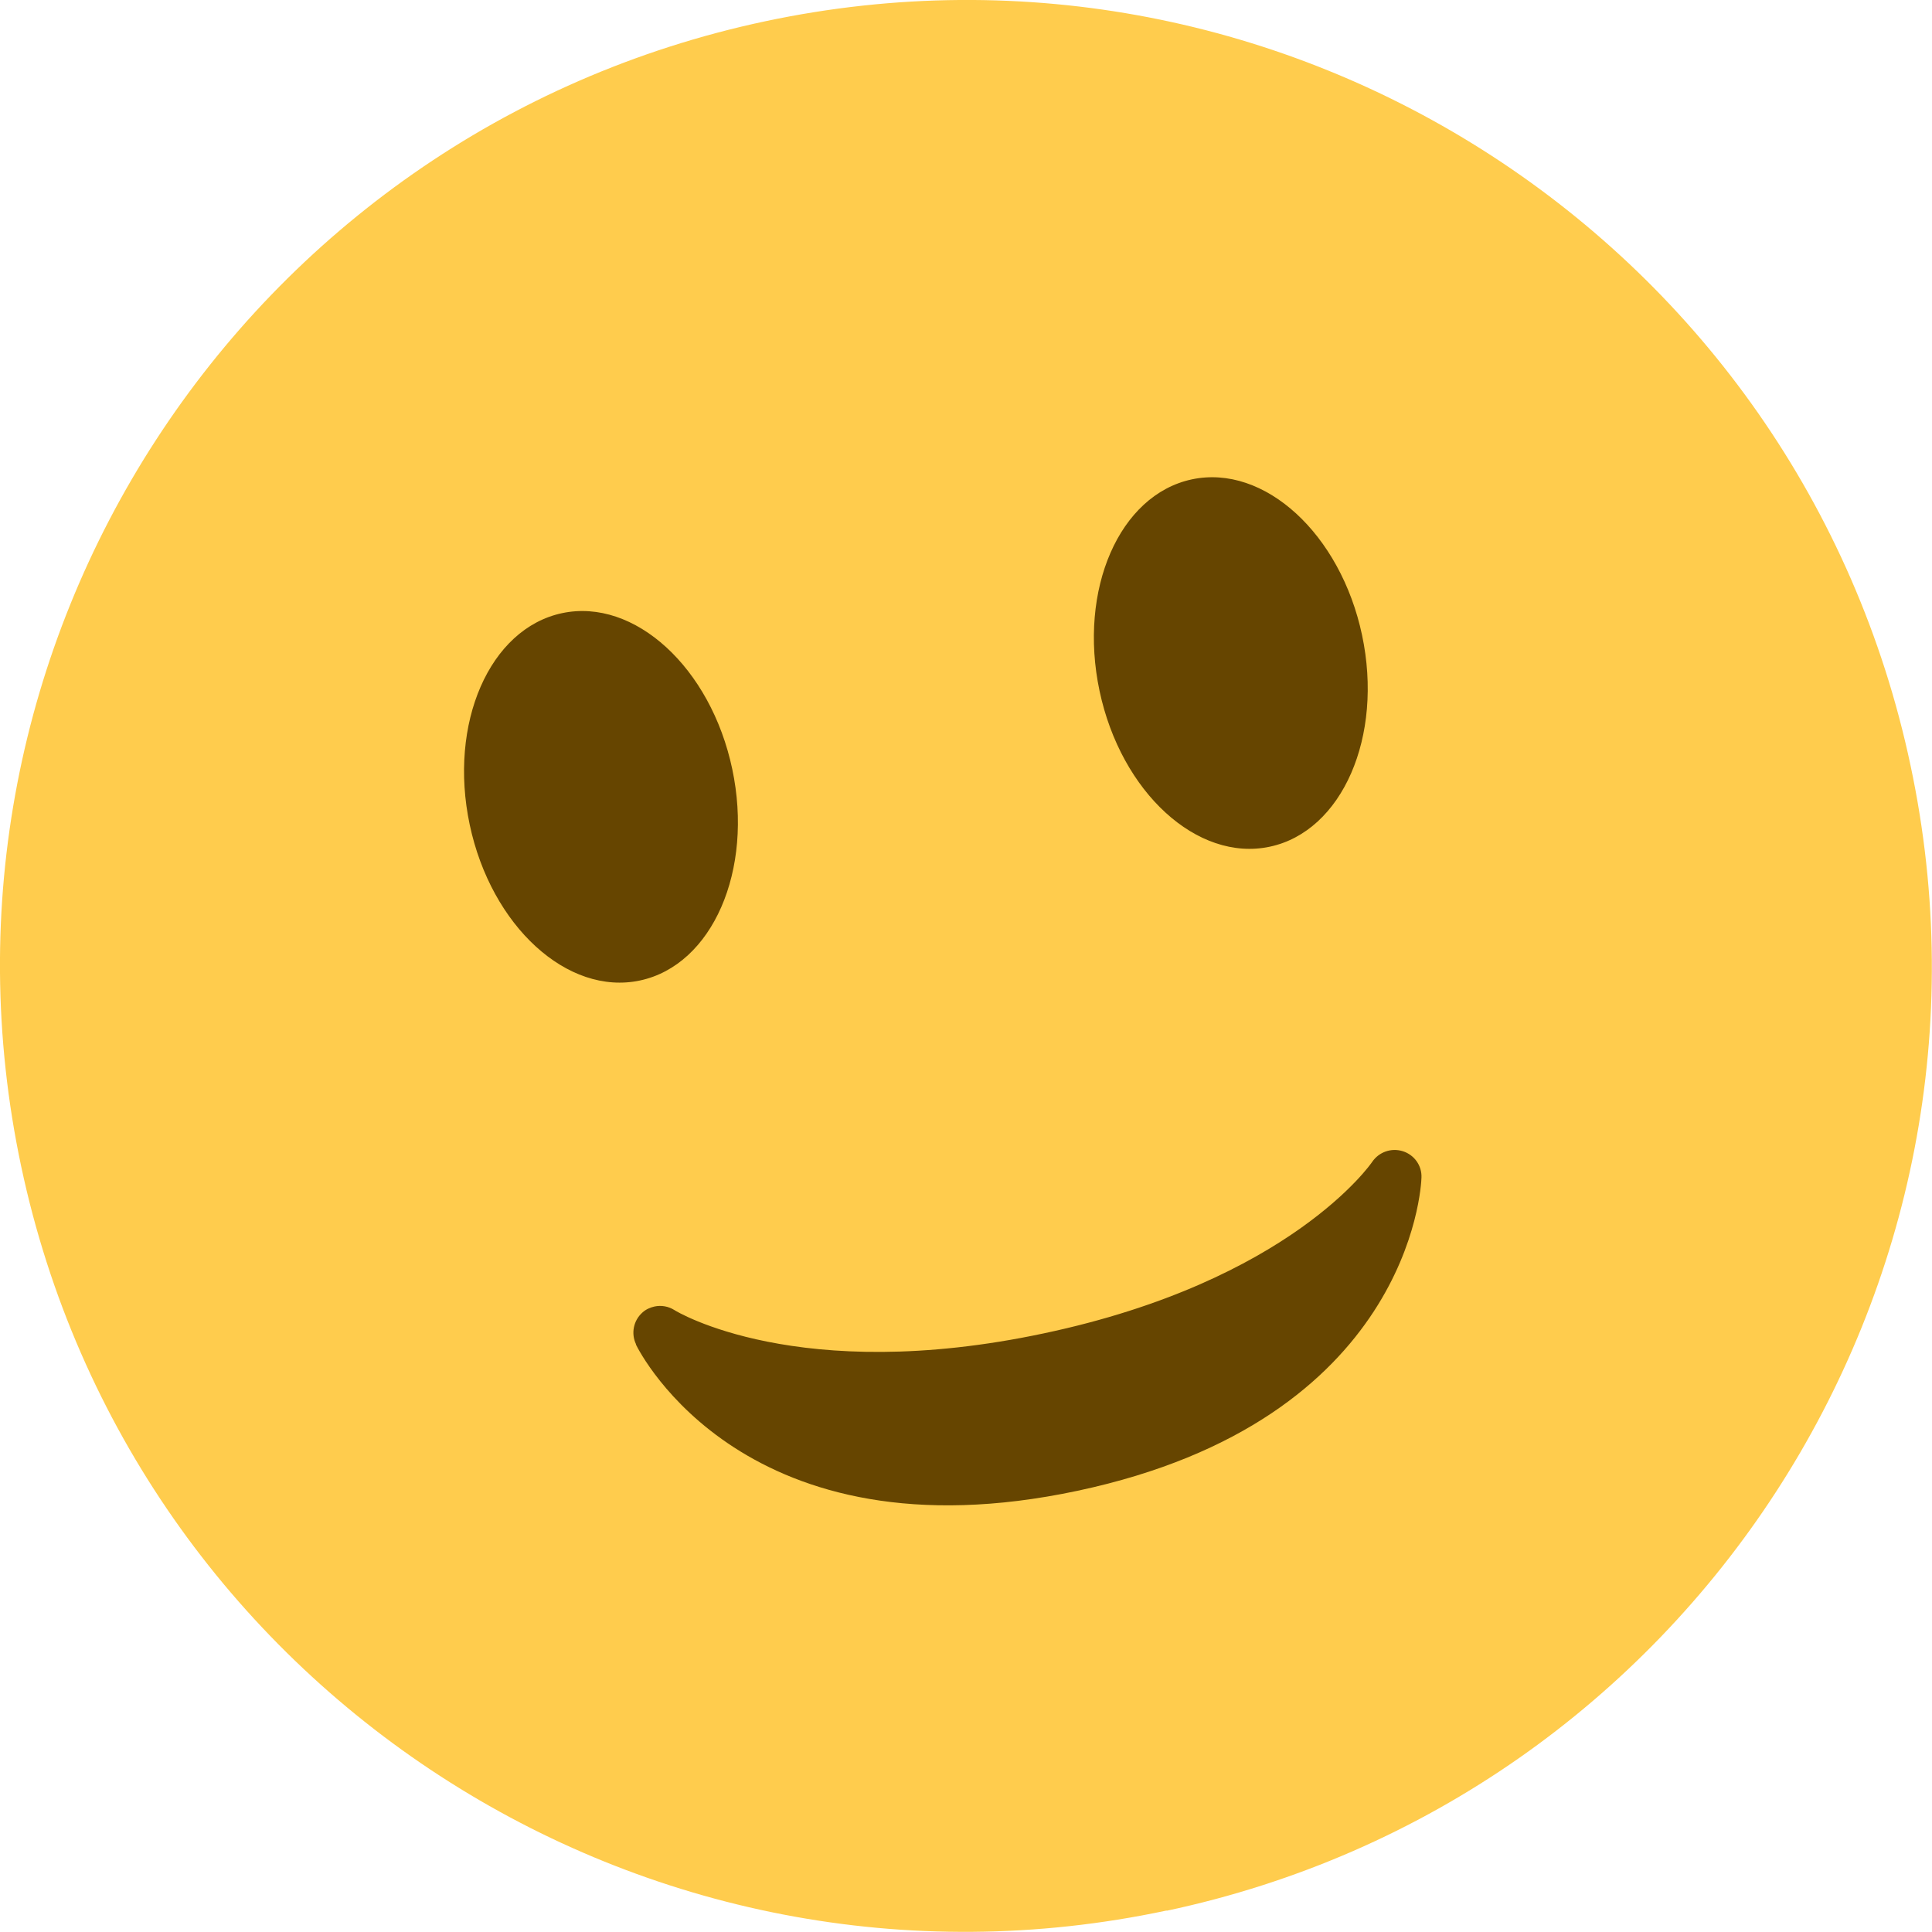
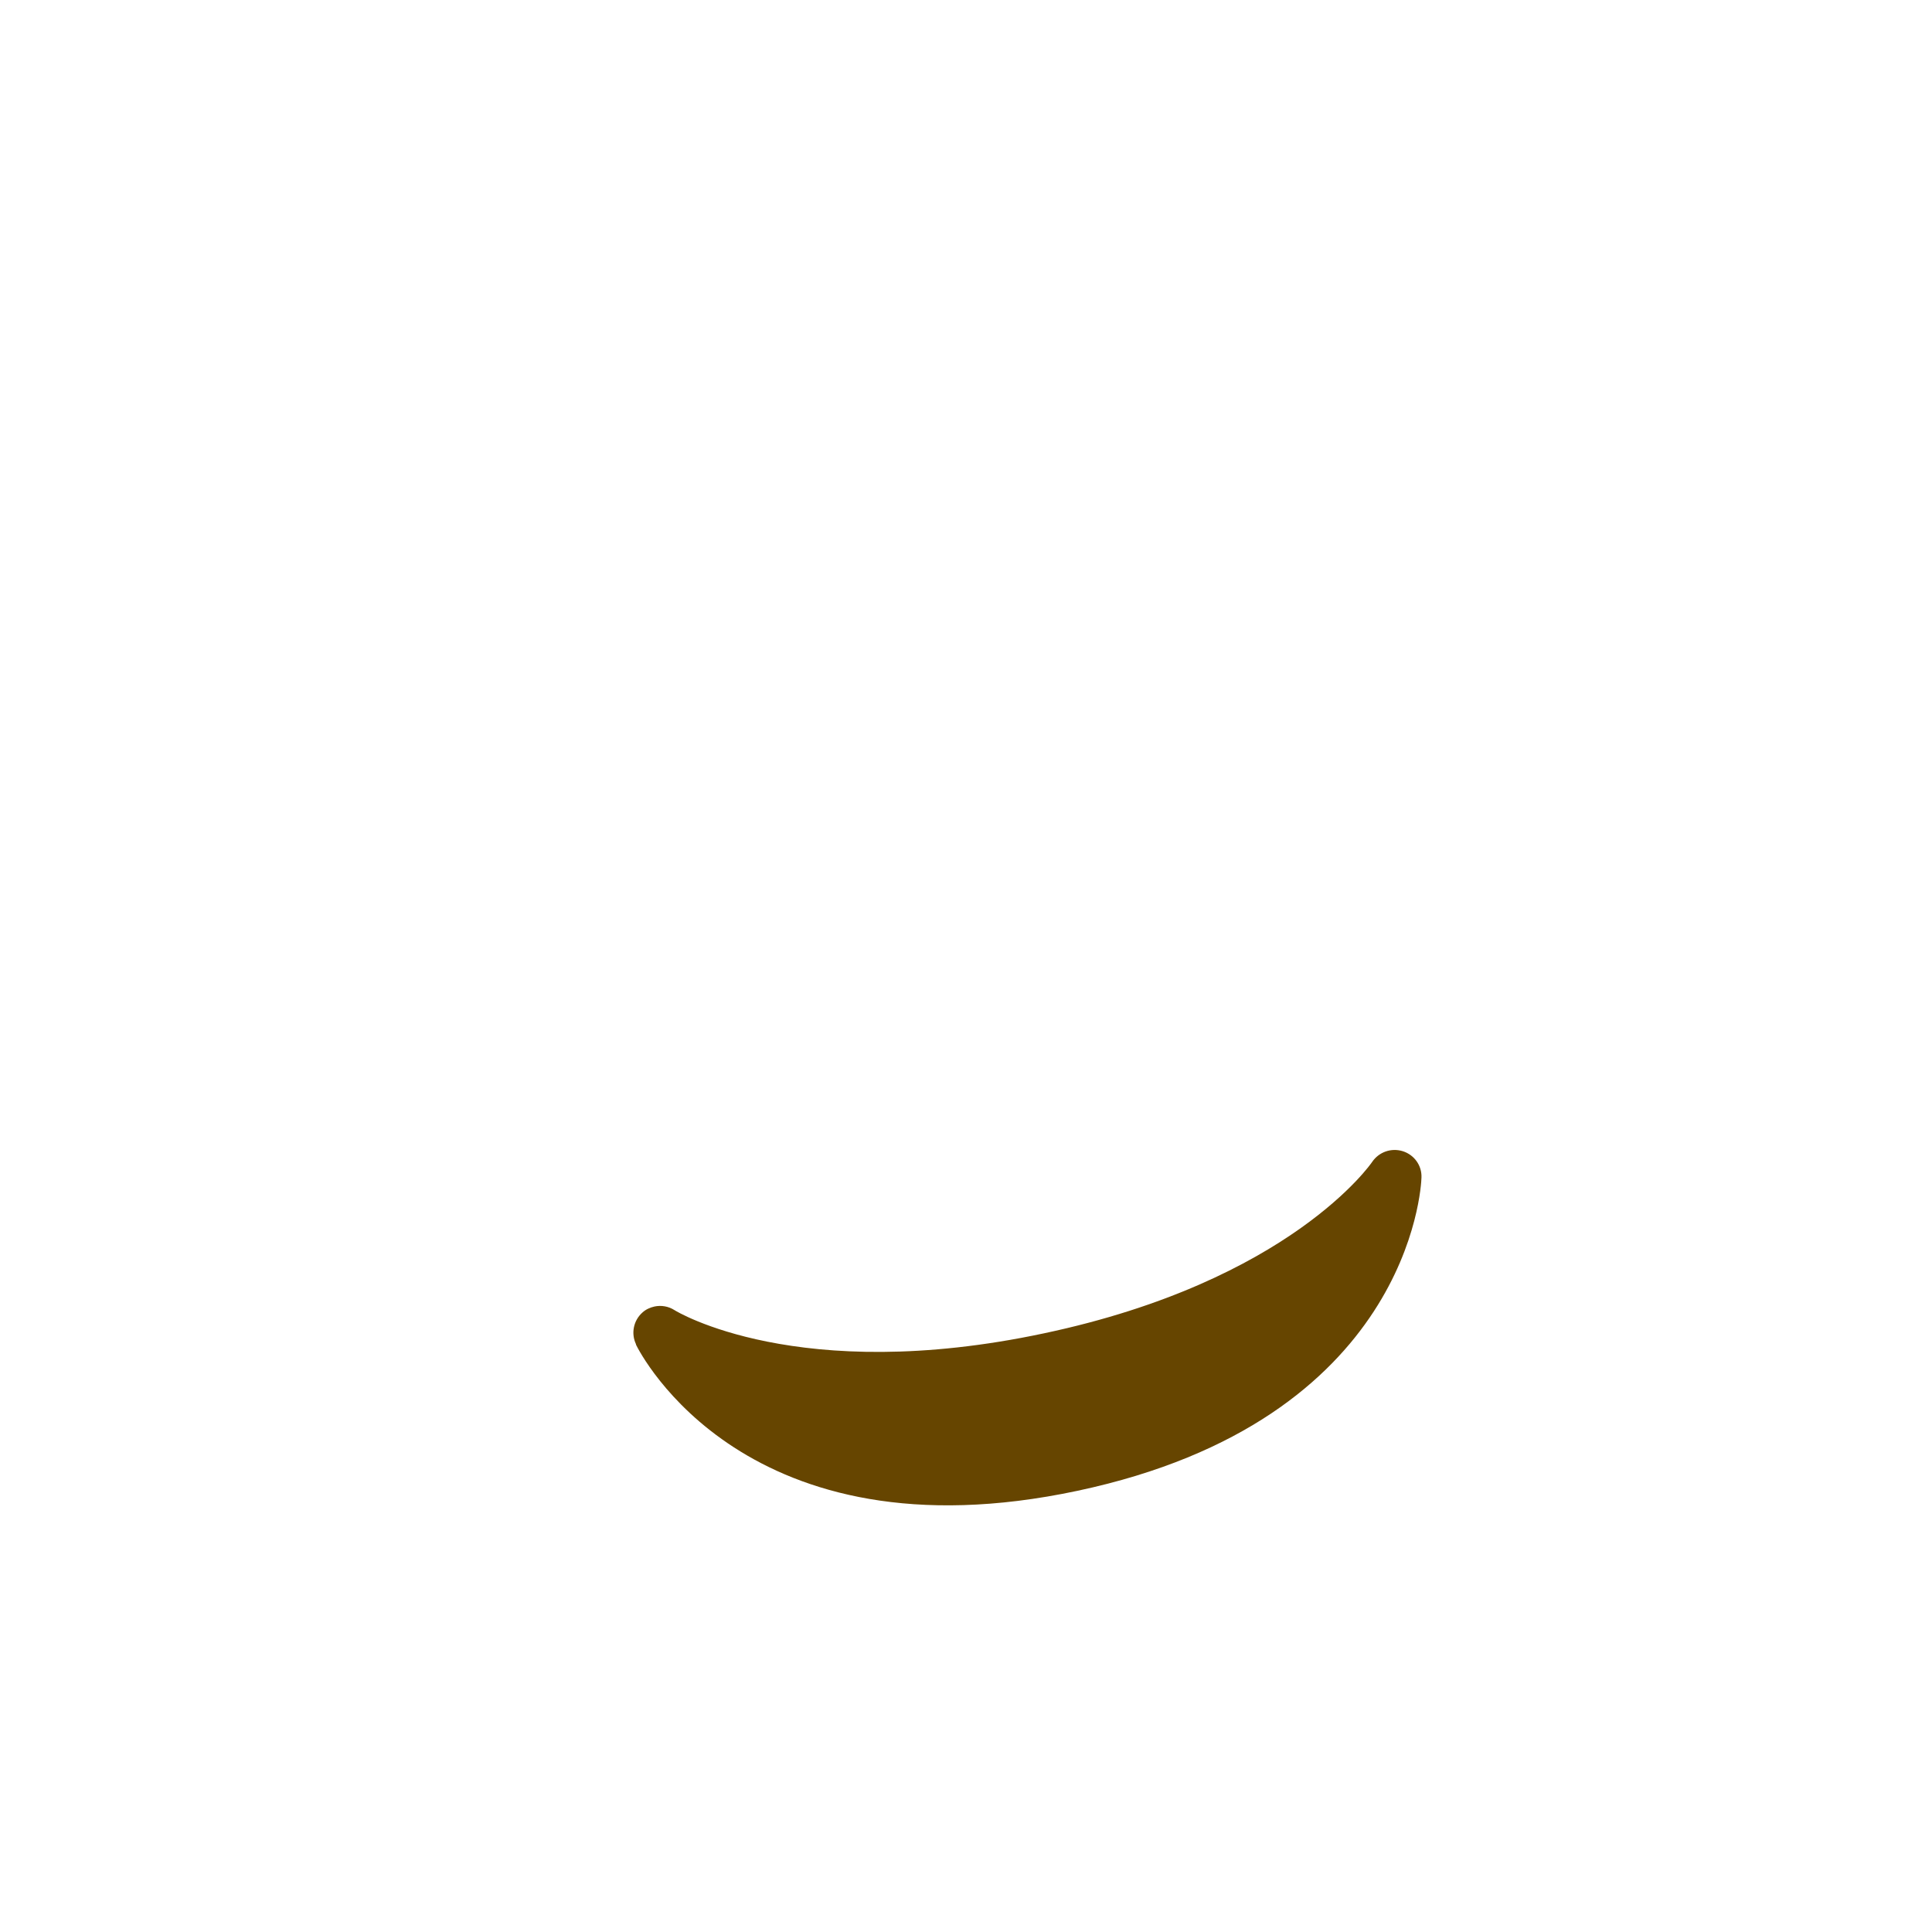
<svg xmlns="http://www.w3.org/2000/svg" viewBox="0 0 80 80">
  <g id="a" />
  <g id="b">
    <g id="c">
      <g id="d">
-         <path id="e" d="M48.31,79.12c21.6-4.59,35.4-25.83,30.8-47.43C74.53,10.08,53.29-3.71,31.69,.88,10.08,5.47-3.71,26.71,.88,48.31c4.59,21.6,25.83,35.4,47.43,30.8Z" style="fill:#ffcc4d;" />
        <path id="f" d="M26.33,55.67c.18,.37,4.56,8.98,18.29,6.06,13.73-2.92,14.23-12.56,14.24-12.97,.02-.5-.3-.94-.77-1.09-.48-.15-.99,.03-1.27,.44-.03,.05-3.39,4.94-13.59,7.1-10.2,2.17-15.26-.93-15.3-.96-.25-.16-.55-.21-.83-.15-.18,.04-.36,.12-.5,.25-.37,.33-.48,.87-.26,1.32Z" style="fill:#664500;" />
-         <path id="g" d="M26.5,40.6c3-.64,4.71-4.56,3.82-8.76-.89-4.2-4.05-7.09-7.05-6.45-3,.64-4.71,4.56-3.82,8.76,.89,4.2,4.05,7.09,7.05,6.45Z" style="fill:#664500;" />
-         <path id="h" d="M52.58,35.06c3-.64,4.71-4.56,3.82-8.76-.89-4.2-4.05-7.09-7.05-6.45-3,.64-4.71,4.56-3.82,8.76,.89,4.2,4.05,7.09,7.05,6.45Z" style="fill:#664500;" />
      </g>
    </g>
  </g>
</svg>